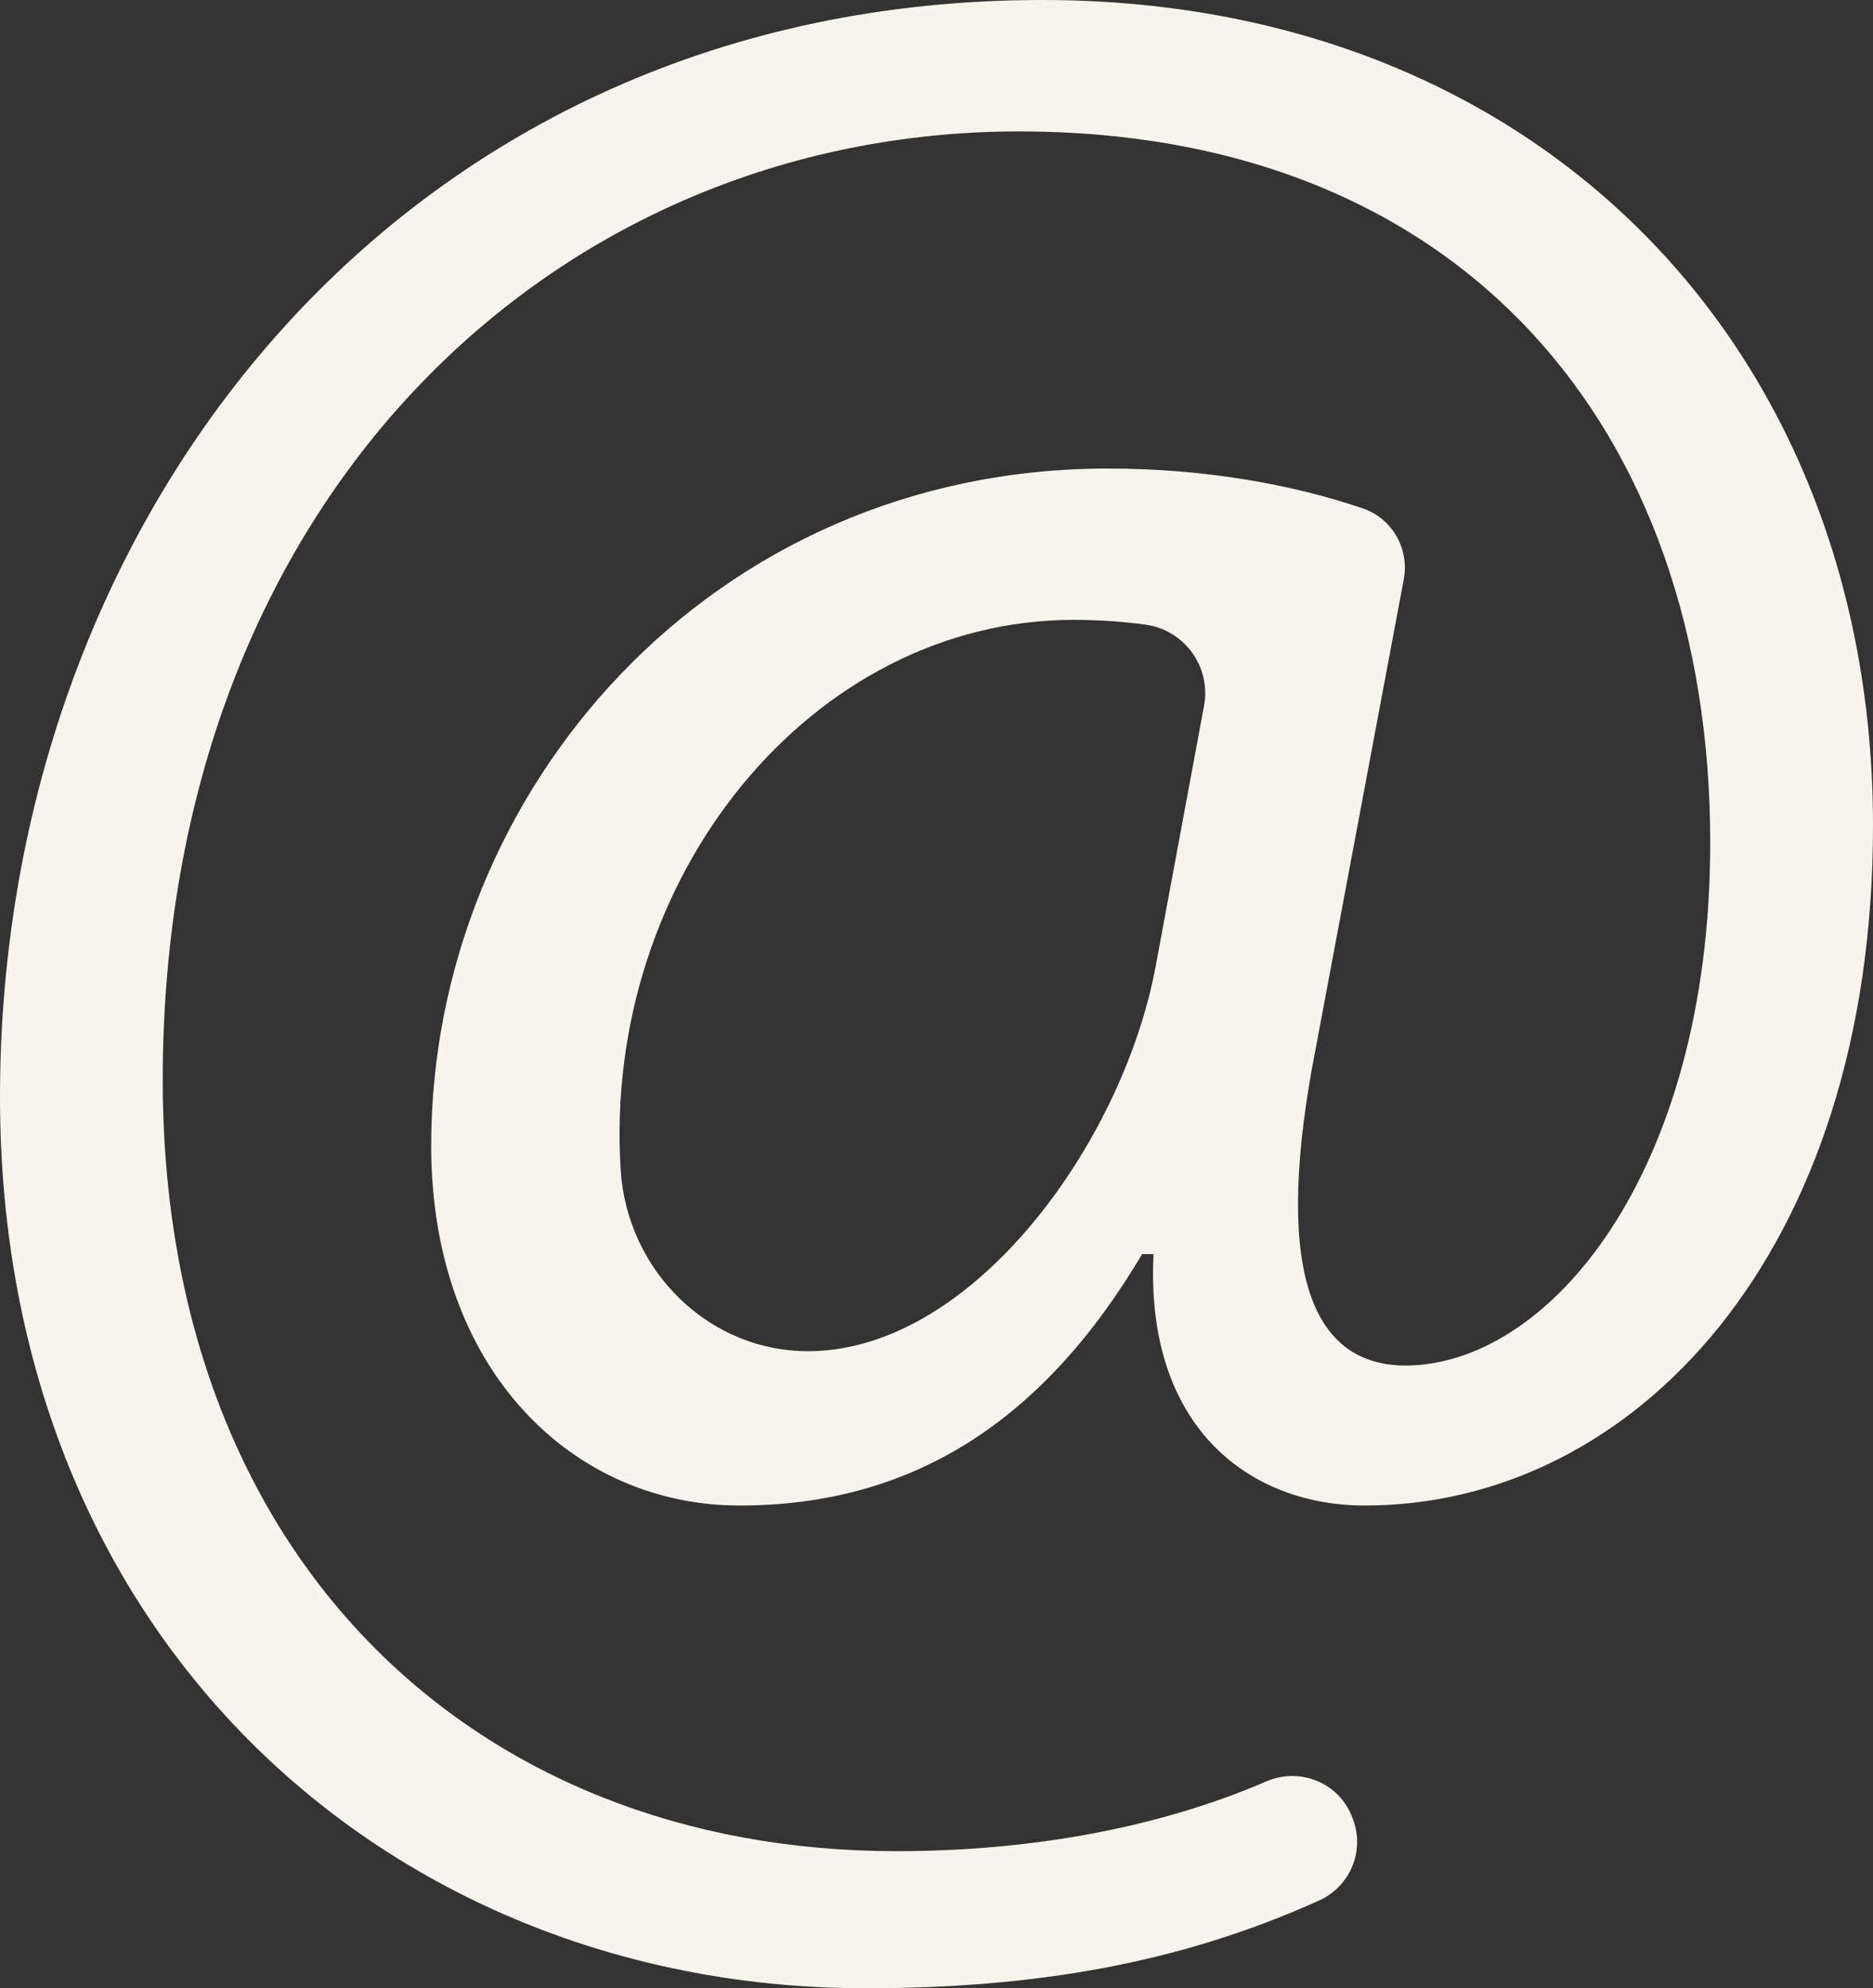
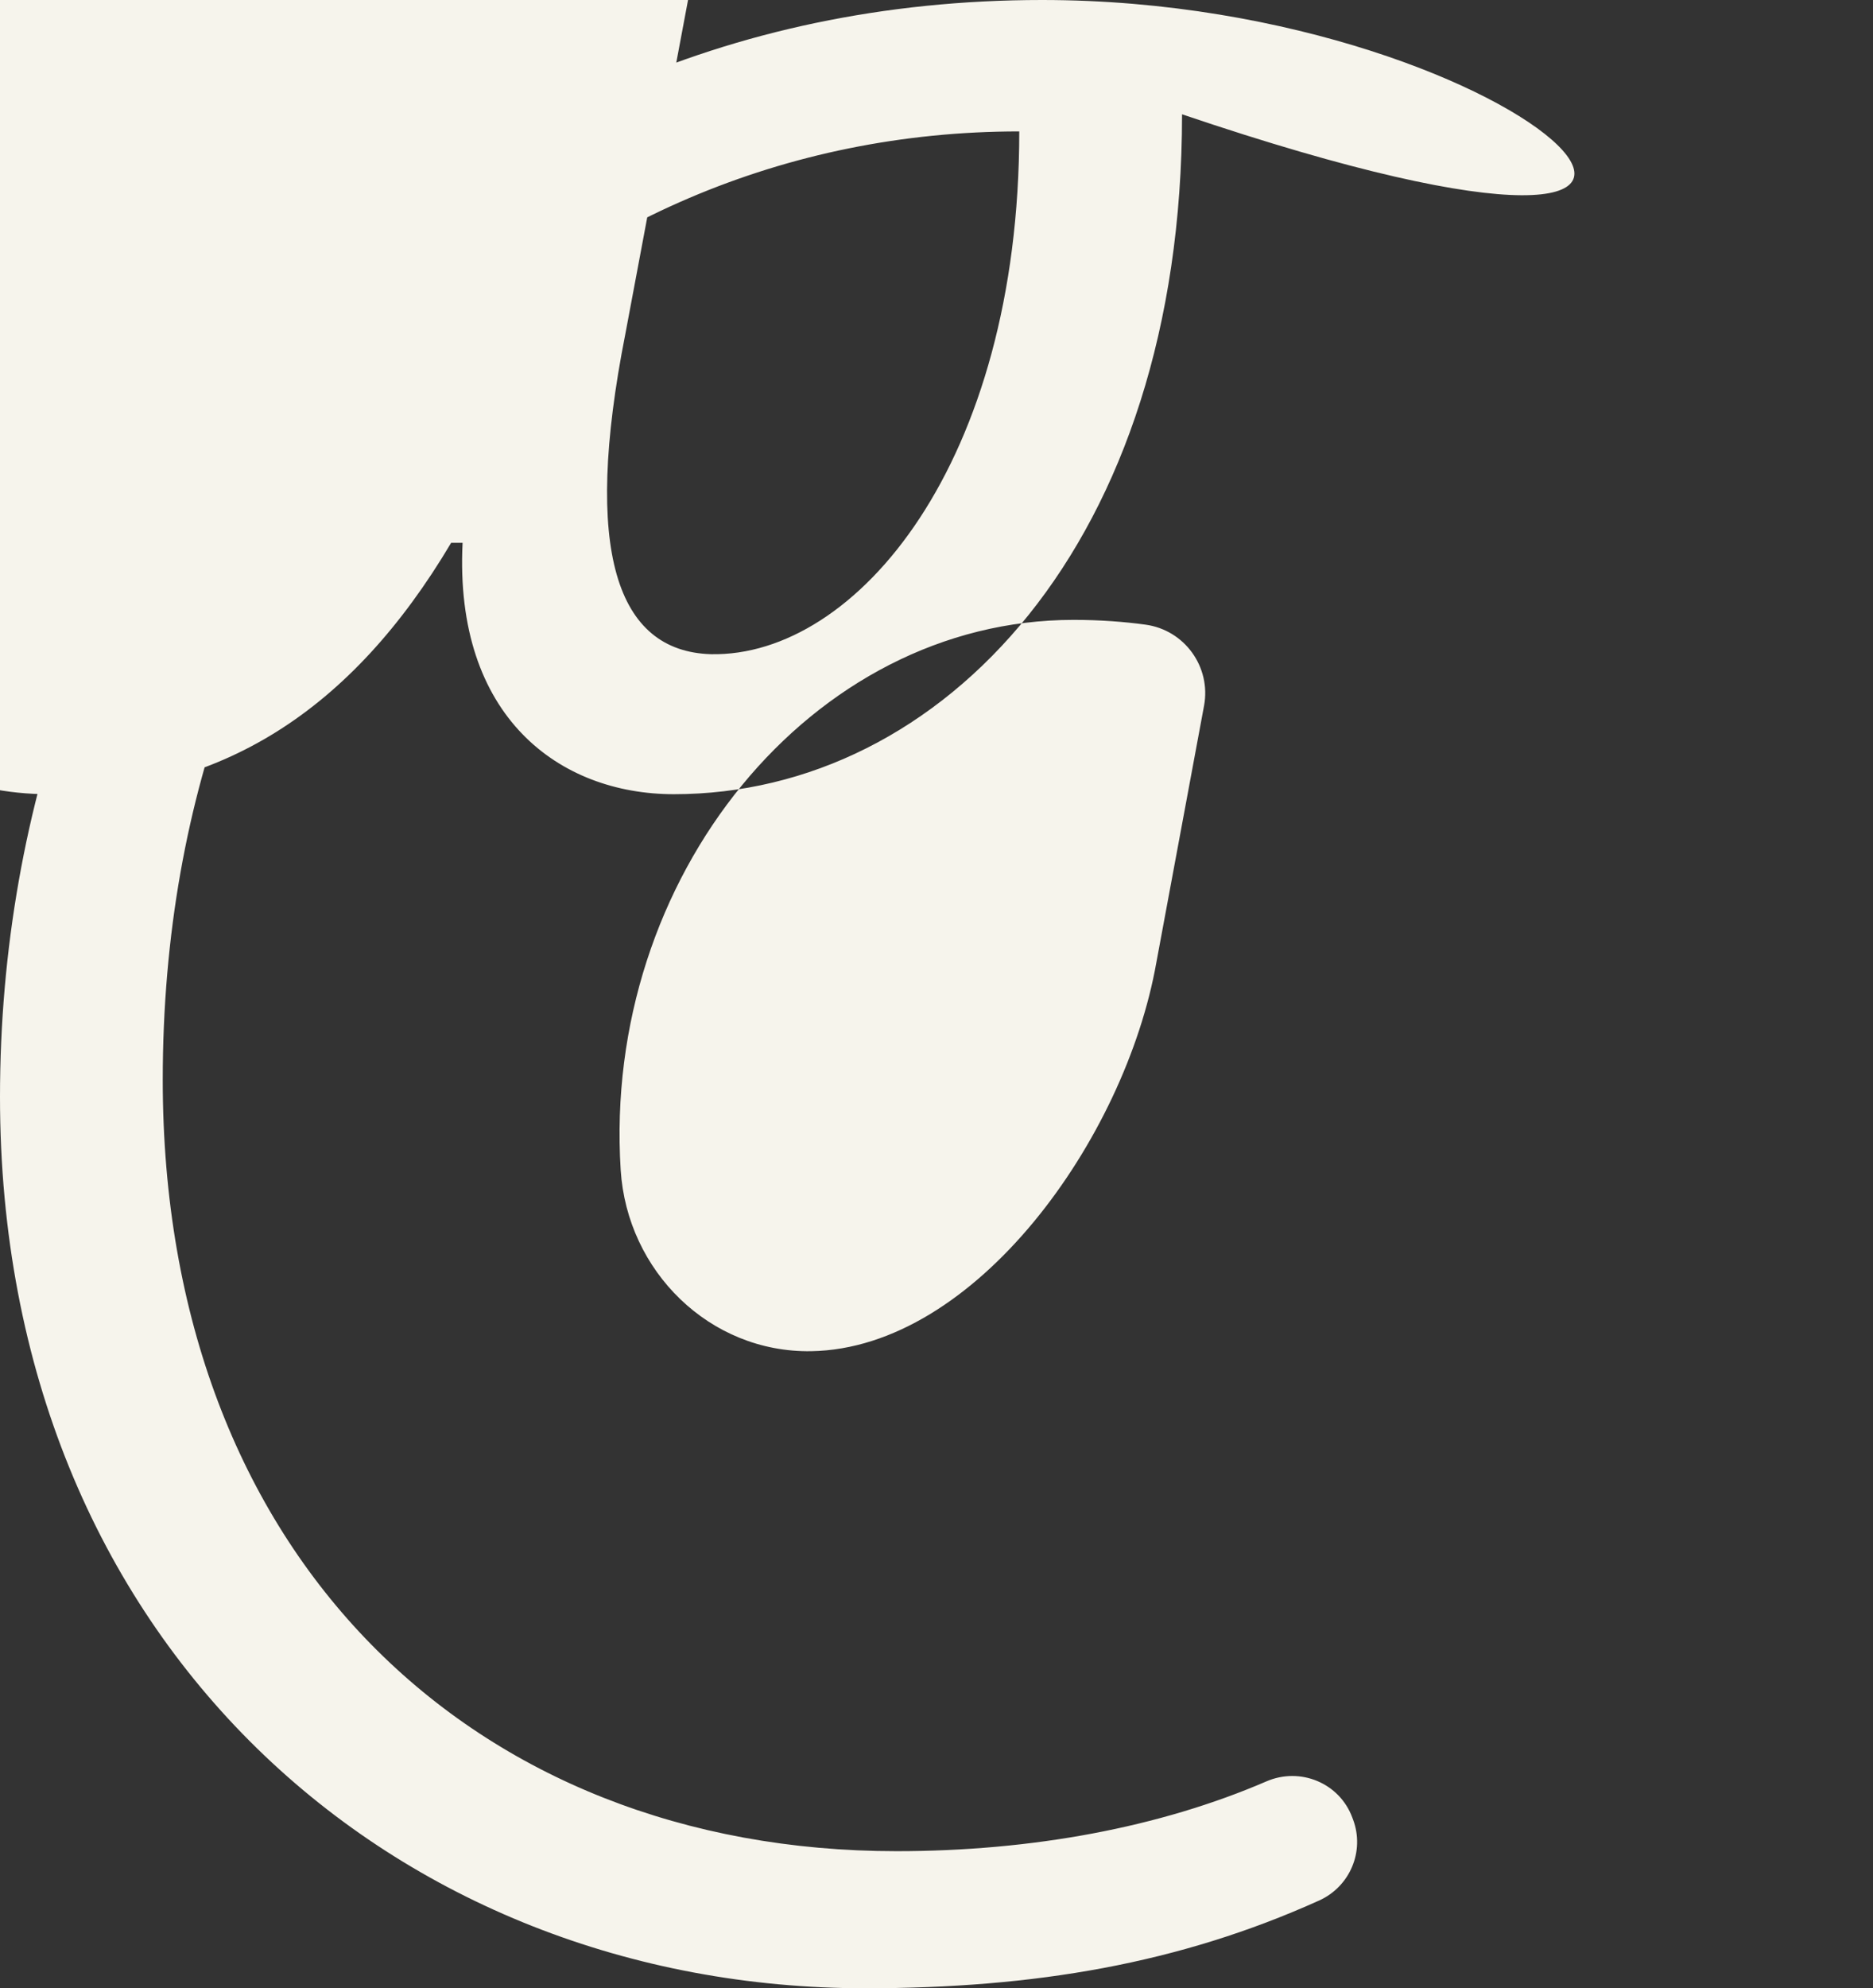
<svg xmlns="http://www.w3.org/2000/svg" fill="#f6f4ec" height="4796.2" preserveAspectRatio="xMidYMid meet" version="1" viewBox="245.5 104.3 4520.7 4796.2" width="4520.7" zoomAndPan="magnify">
  <rect x="245.5" y="104.3" width="4520.7" height="4796.2" fill="#333333" stroke="none" />
  <g id="change1_1">
-     <path d="M2760.8,104.3c-1529.8,0-2515.3,1226.6-2515.3,2646.2c0,1323.1,957.9,2150,2088,2150c408.8,0,758.2-59.4,1095.9-211.7 c74.3-33.5,110.4-118.5,82-194.9l-2-5.3c-31.1-83.5-125.7-122.4-207.4-87.1c-257.1,110.9-565.3,168.3-892.7,168.3 c-1019.9,0-1771-709.8-1771-1860.6c0-1398.9,944.1-2287.9,2067.3-2287.9c1068.1,0,1667.7,716.7,1667.7,1715.9 c0,799.4-392.8,1268-744.2,1261.1c-227.4-6.9-310.1-248.1-206.7-771.8l211.3-1124.9c13.8-73.4-27.8-146.5-98.4-170.7 c-167.6-57.4-380.9-96.4-615.9-96.4c-957.9,0-1633.2,778.7-1633.2,1633.2c0,544.4,344.6,868.3,744.2,868.3 c413.5,0,730.5-199.8,971.7-606.4h27.6c-20.7,420.4,234.3,606.4,509.9,606.4c647.8,0,1226.6-606.4,1226.6-1640.1 C4766.1,945,3959.8,104.3,2760.8,104.3z M3151.6,1806.8l-115.2,619.8c-75.3,424.5-436.3,930.6-833,937.1 c-244.8,4-444.4-192.8-459.8-437.2c-44.5-704.8,460.5-1326.9,1093-1326.9c65,0,123,4.6,173.6,11.5 C3104.6,1624,3169,1713.1,3151.6,1806.8z" fill="inherit" />
+     <path d="M2760.8,104.3c-1529.8,0-2515.3,1226.6-2515.3,2646.2c0,1323.1,957.9,2150,2088,2150c408.8,0,758.2-59.4,1095.9-211.7 c74.3-33.5,110.4-118.5,82-194.9l-2-5.3c-31.1-83.5-125.7-122.4-207.4-87.1c-257.1,110.9-565.3,168.3-892.7,168.3 c-1019.9,0-1771-709.8-1771-1860.6c0-1398.9,944.1-2287.9,2067.3-2287.9c0,799.4-392.8,1268-744.2,1261.1c-227.4-6.9-310.1-248.1-206.7-771.8l211.3-1124.9c13.8-73.4-27.8-146.5-98.4-170.7 c-167.6-57.4-380.9-96.4-615.9-96.4c-957.9,0-1633.2,778.7-1633.2,1633.2c0,544.4,344.6,868.3,744.2,868.3 c413.5,0,730.5-199.8,971.7-606.4h27.6c-20.7,420.4,234.3,606.4,509.9,606.4c647.8,0,1226.6-606.4,1226.6-1640.1 C4766.1,945,3959.8,104.3,2760.8,104.3z M3151.6,1806.8l-115.2,619.8c-75.3,424.5-436.3,930.6-833,937.1 c-244.8,4-444.4-192.8-459.8-437.2c-44.5-704.8,460.5-1326.9,1093-1326.9c65,0,123,4.6,173.6,11.5 C3104.6,1624,3169,1713.1,3151.6,1806.8z" fill="inherit" />
  </g>
</svg>